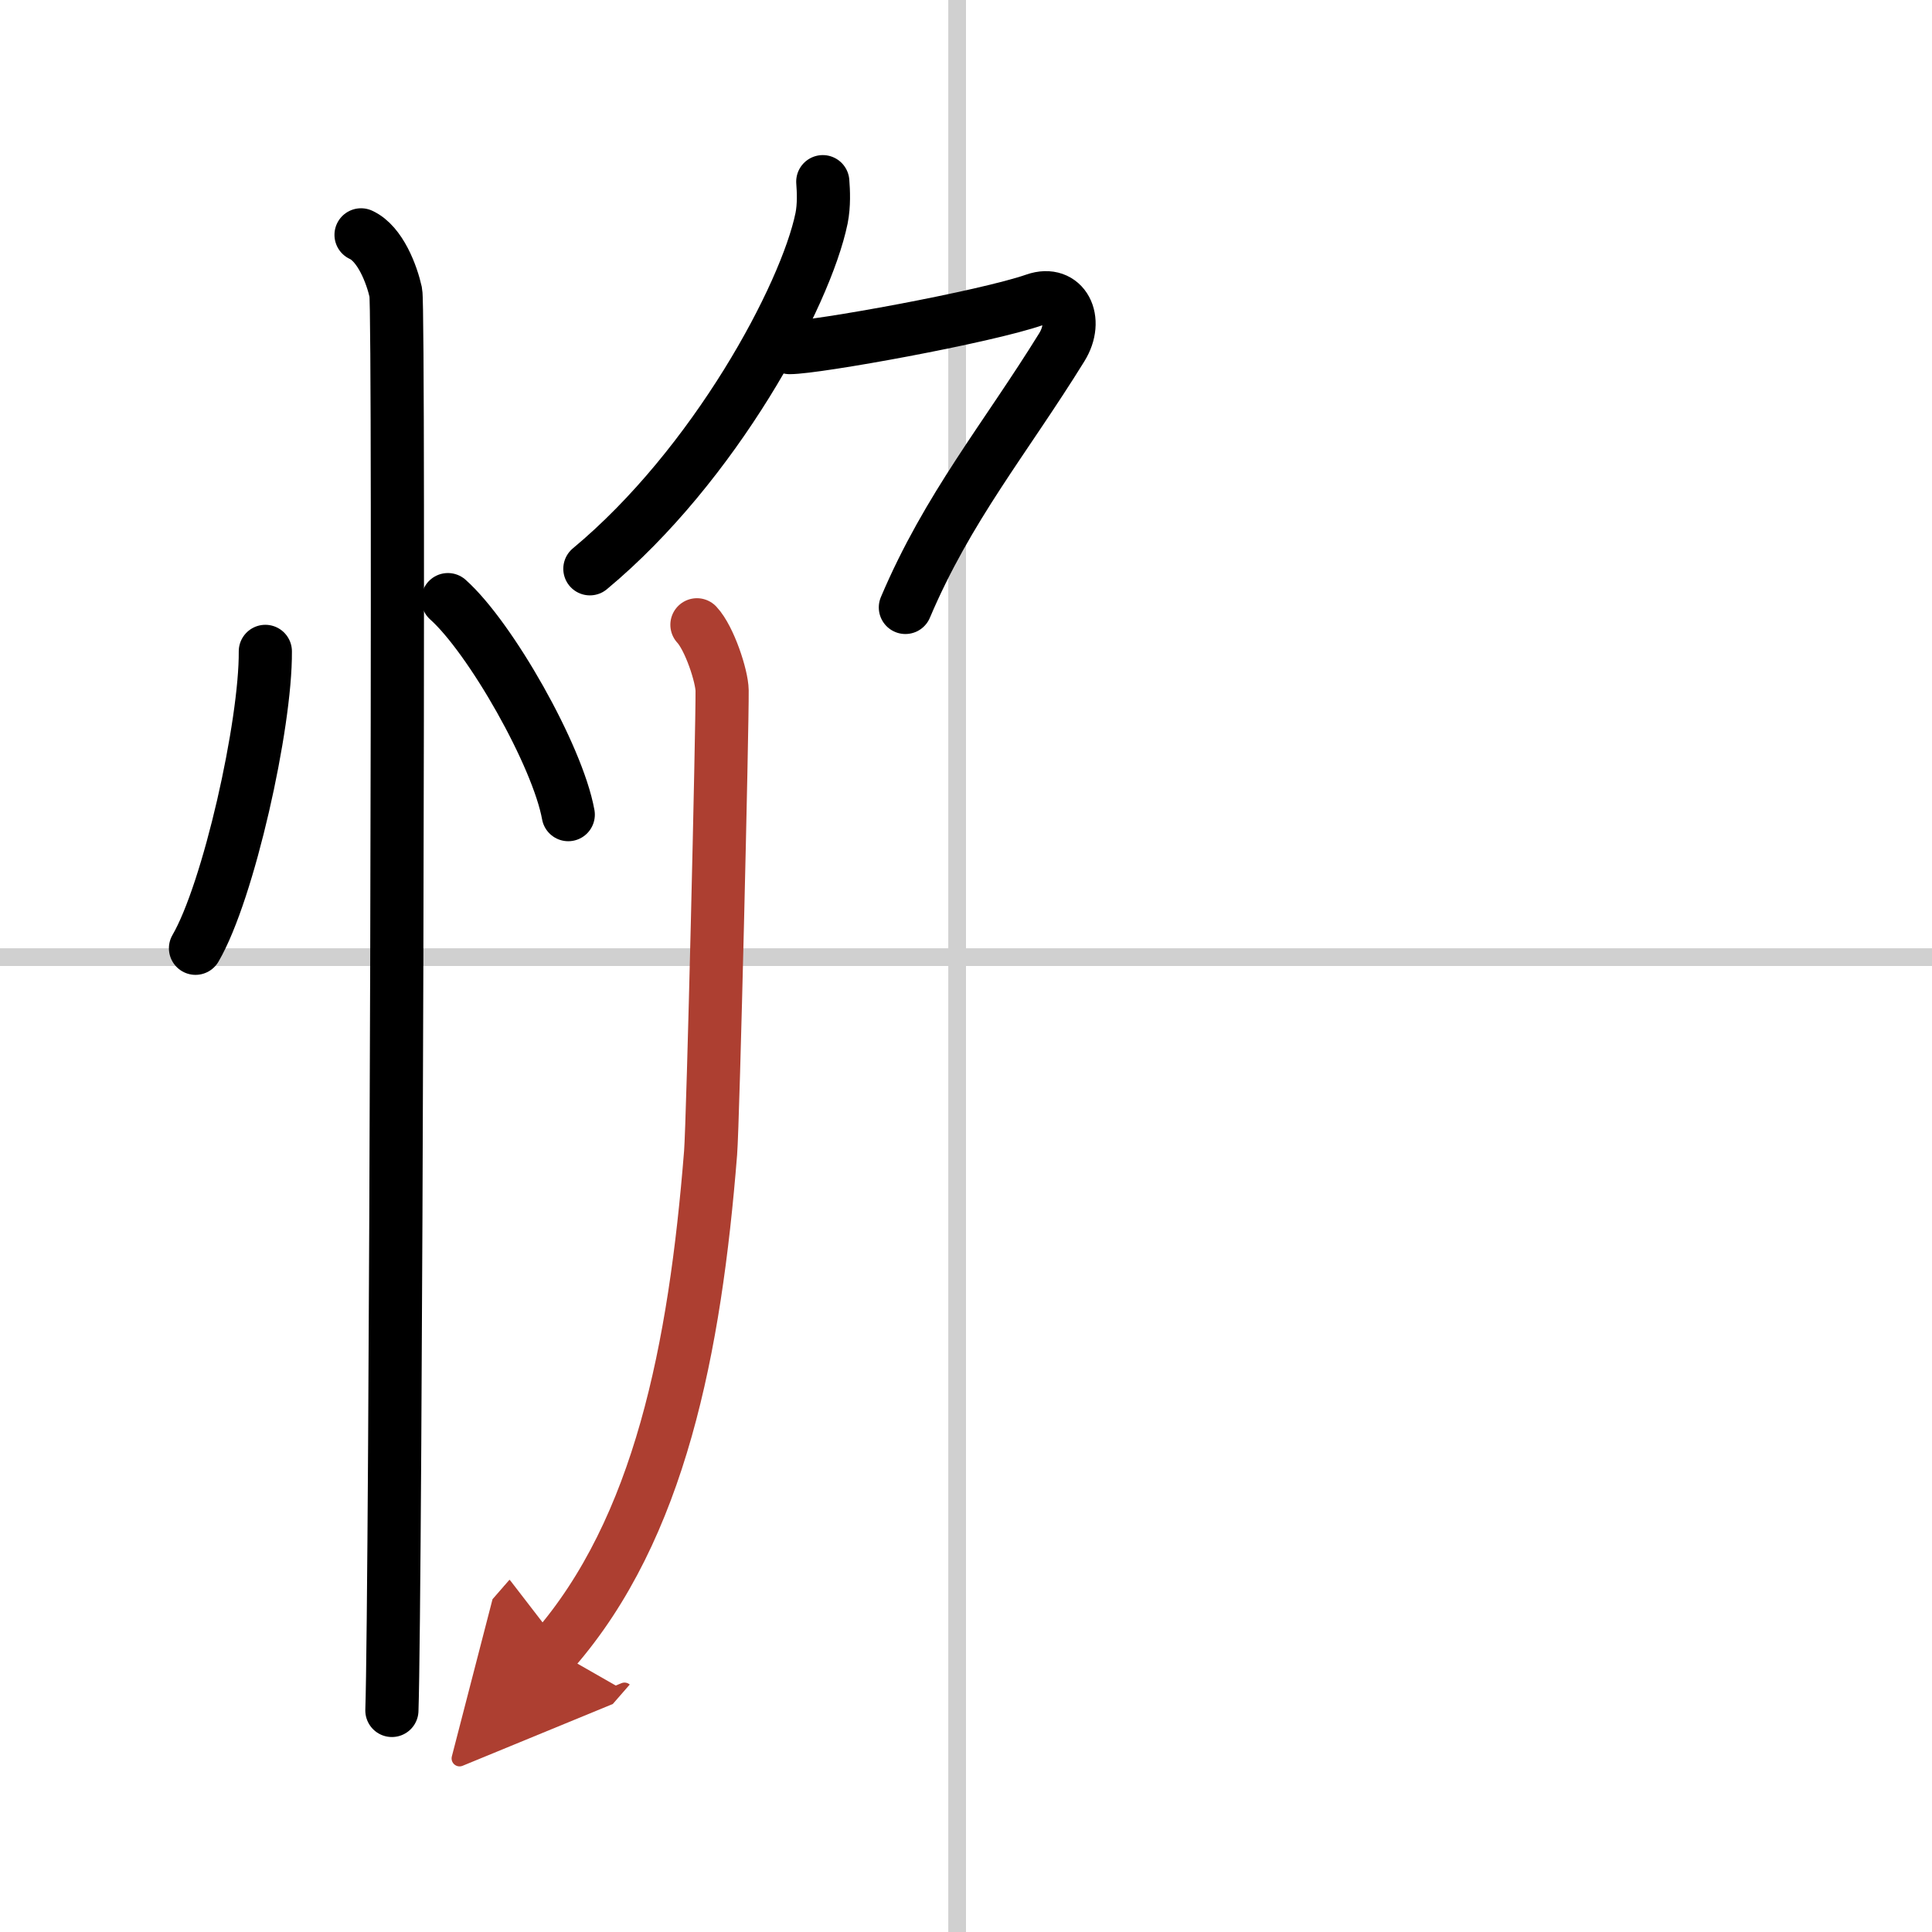
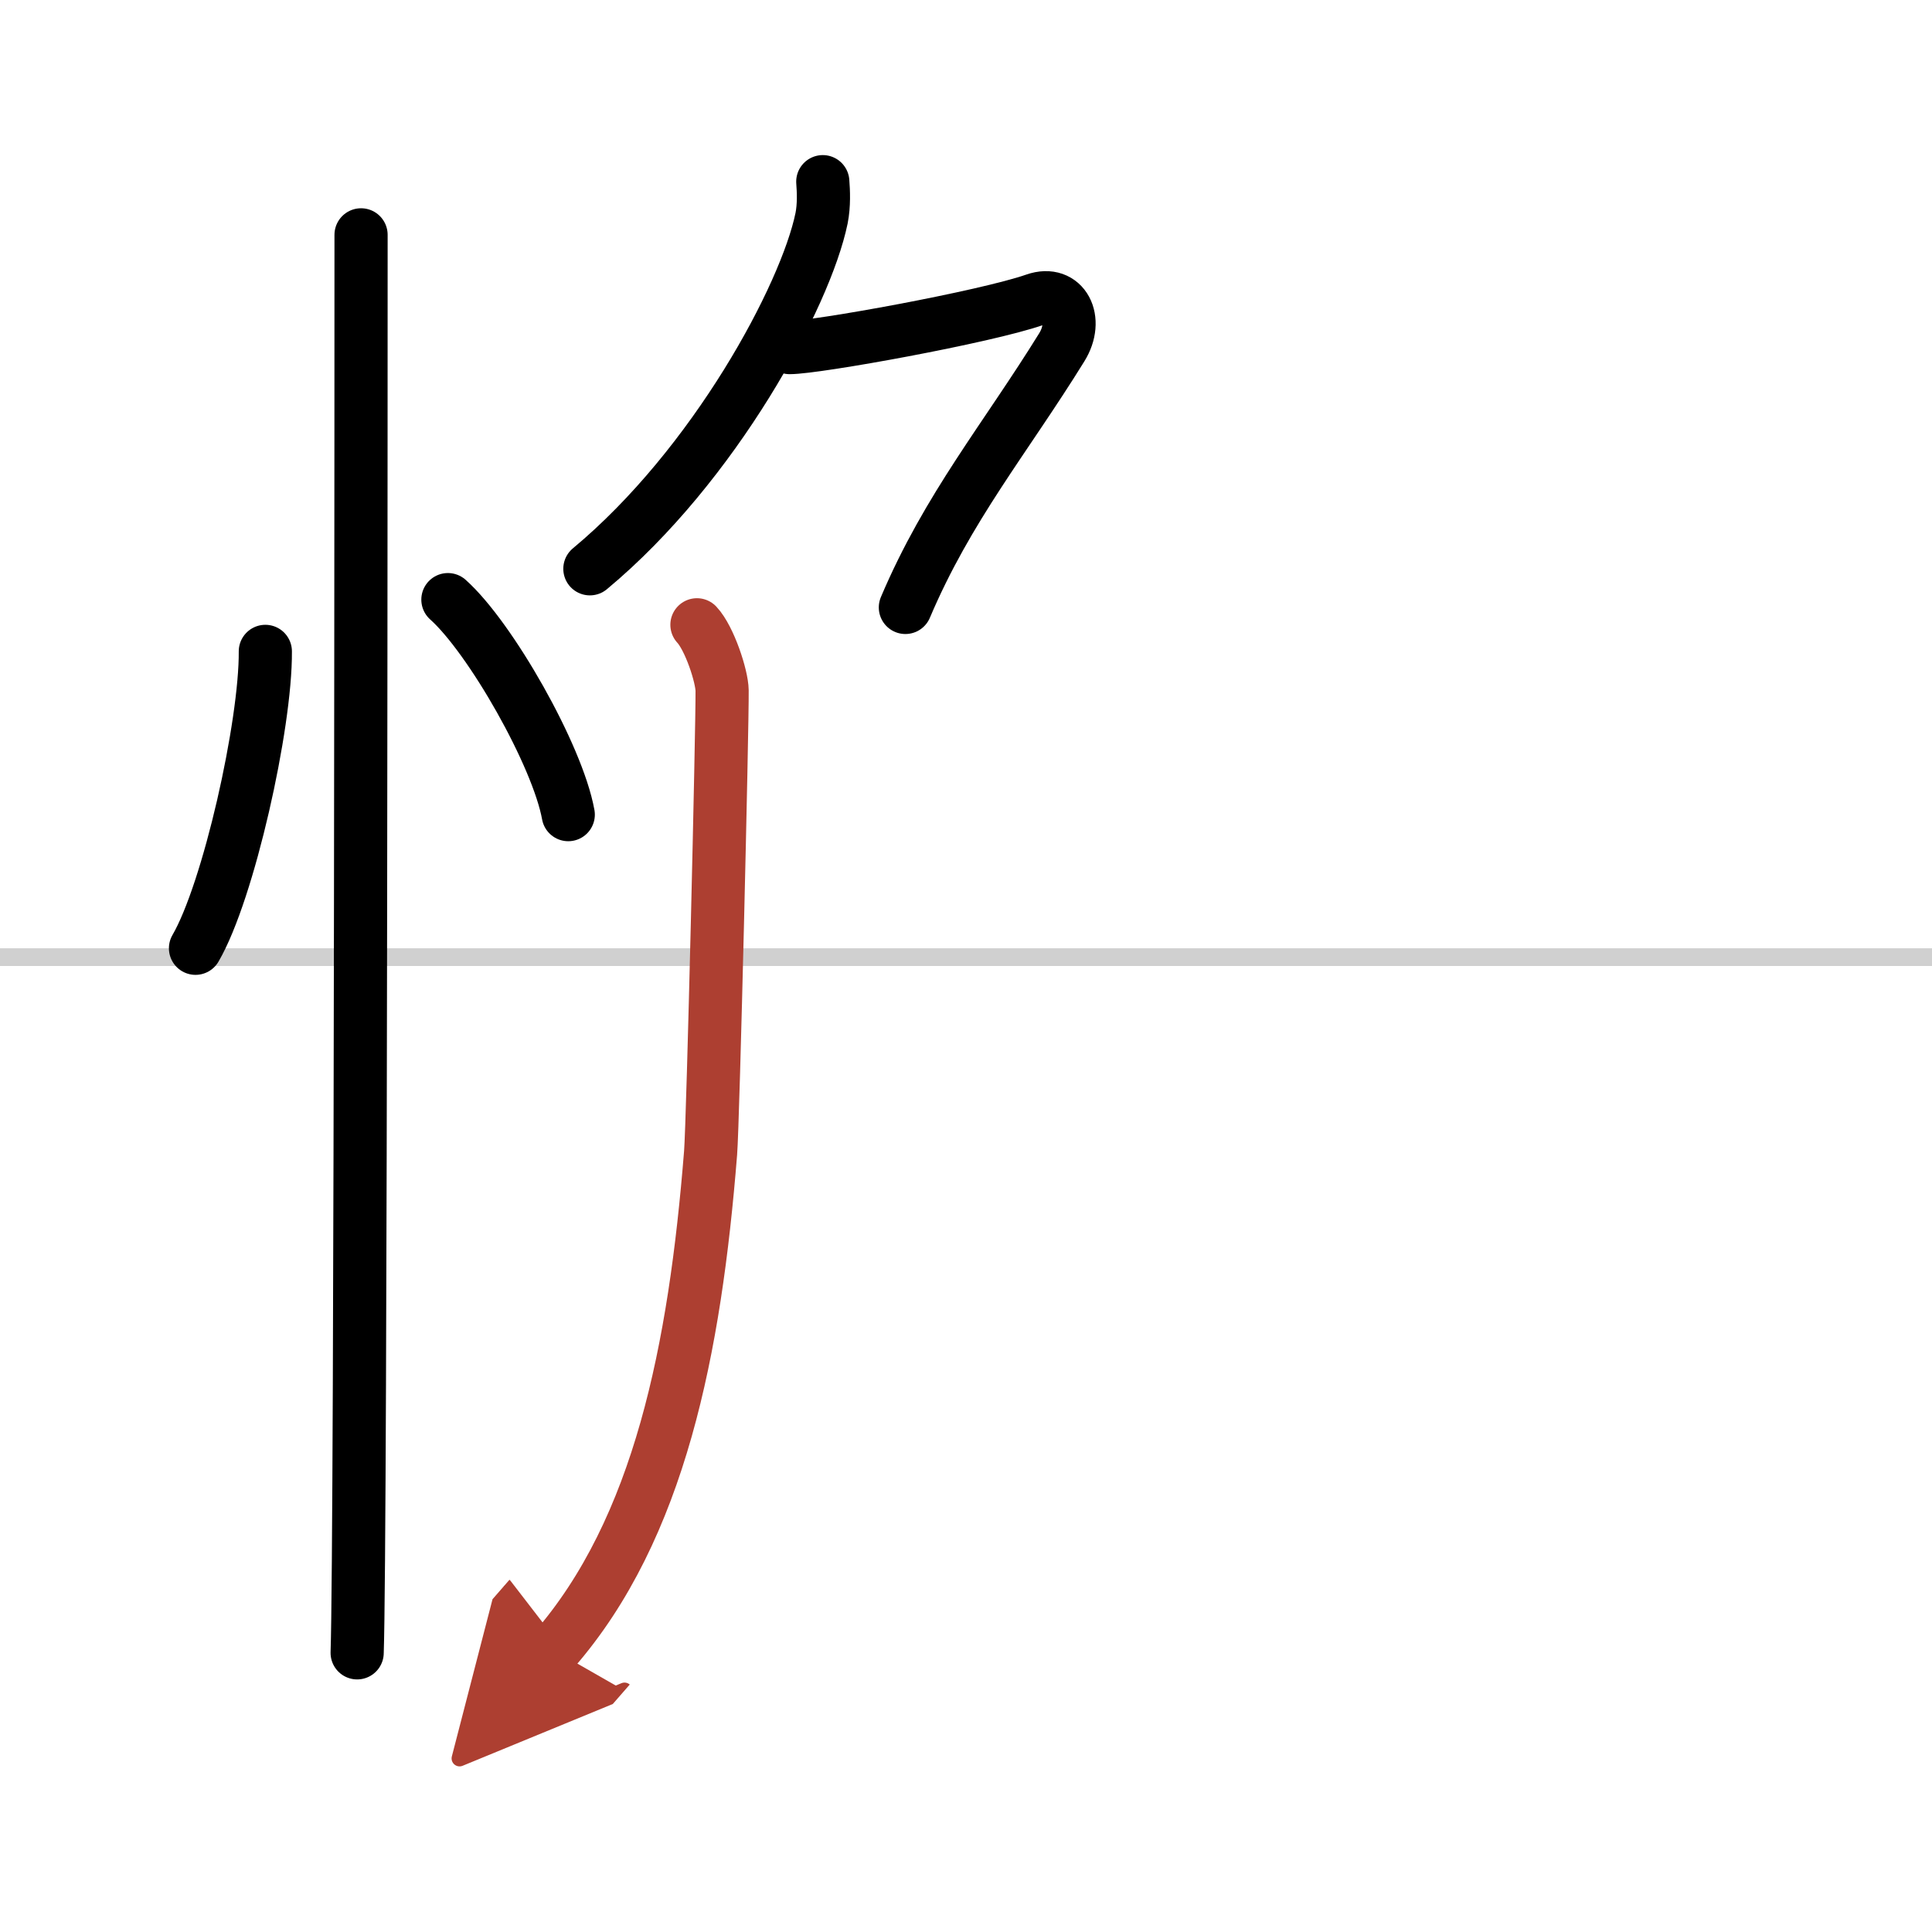
<svg xmlns="http://www.w3.org/2000/svg" width="400" height="400" viewBox="0 0 109 109">
  <defs>
    <marker id="a" markerWidth="4" orient="auto" refX="1" refY="5" viewBox="0 0 10 10">
      <polyline points="0 0 10 5 0 10 1 5" fill="#ad3f31" stroke="#ad3f31" />
    </marker>
  </defs>
  <g fill="none" stroke="#000" stroke-linecap="round" stroke-linejoin="round" stroke-width="3">
    <rect width="100%" height="100%" fill="#fff" stroke="#fff" />
-     <line x1="54" x2="54" y2="109" stroke="#d0d0d0" stroke-width="1" />
    <line x2="109" y1="54" y2="54" stroke="#d0d0d0" stroke-width="1" />
    <path d="M14.97,36.75C15,40.88,12.9,50.29,11.03,53.5" />
    <path d="m25.27 33.83c2.4 2.14 6.19 8.8 6.79 12.13" />
-     <path d="m20.37 13.25c1.09 0.5 1.74 2.25 1.96 3.25s0 73.75-0.22 80" />
+     <path d="m20.37 13.25s0 73.75-0.22 80" />
    <path d="m46.42 10.25c0.04 0.51 0.08 1.33-0.07 2.07-0.9 4.36-6.03 13.92-13.07 19.77" />
    <path d="m44.55 19.61c1.51 0 11.03-1.72 13.84-2.7 1.63-0.57 2.49 1.12 1.51 2.69-3.18 5.14-6.43 9.03-8.82 14.67" />
    <path d="m39.32 35.25c0.71 0.76 1.41 2.9 1.42 3.71 0.02 1.96-0.51 24.38-0.65 26.09-0.88 11.04-2.87 21.2-8.84 28.05" marker-end="url(#a)" stroke="#ad3f31" />
  </g>
</svg>